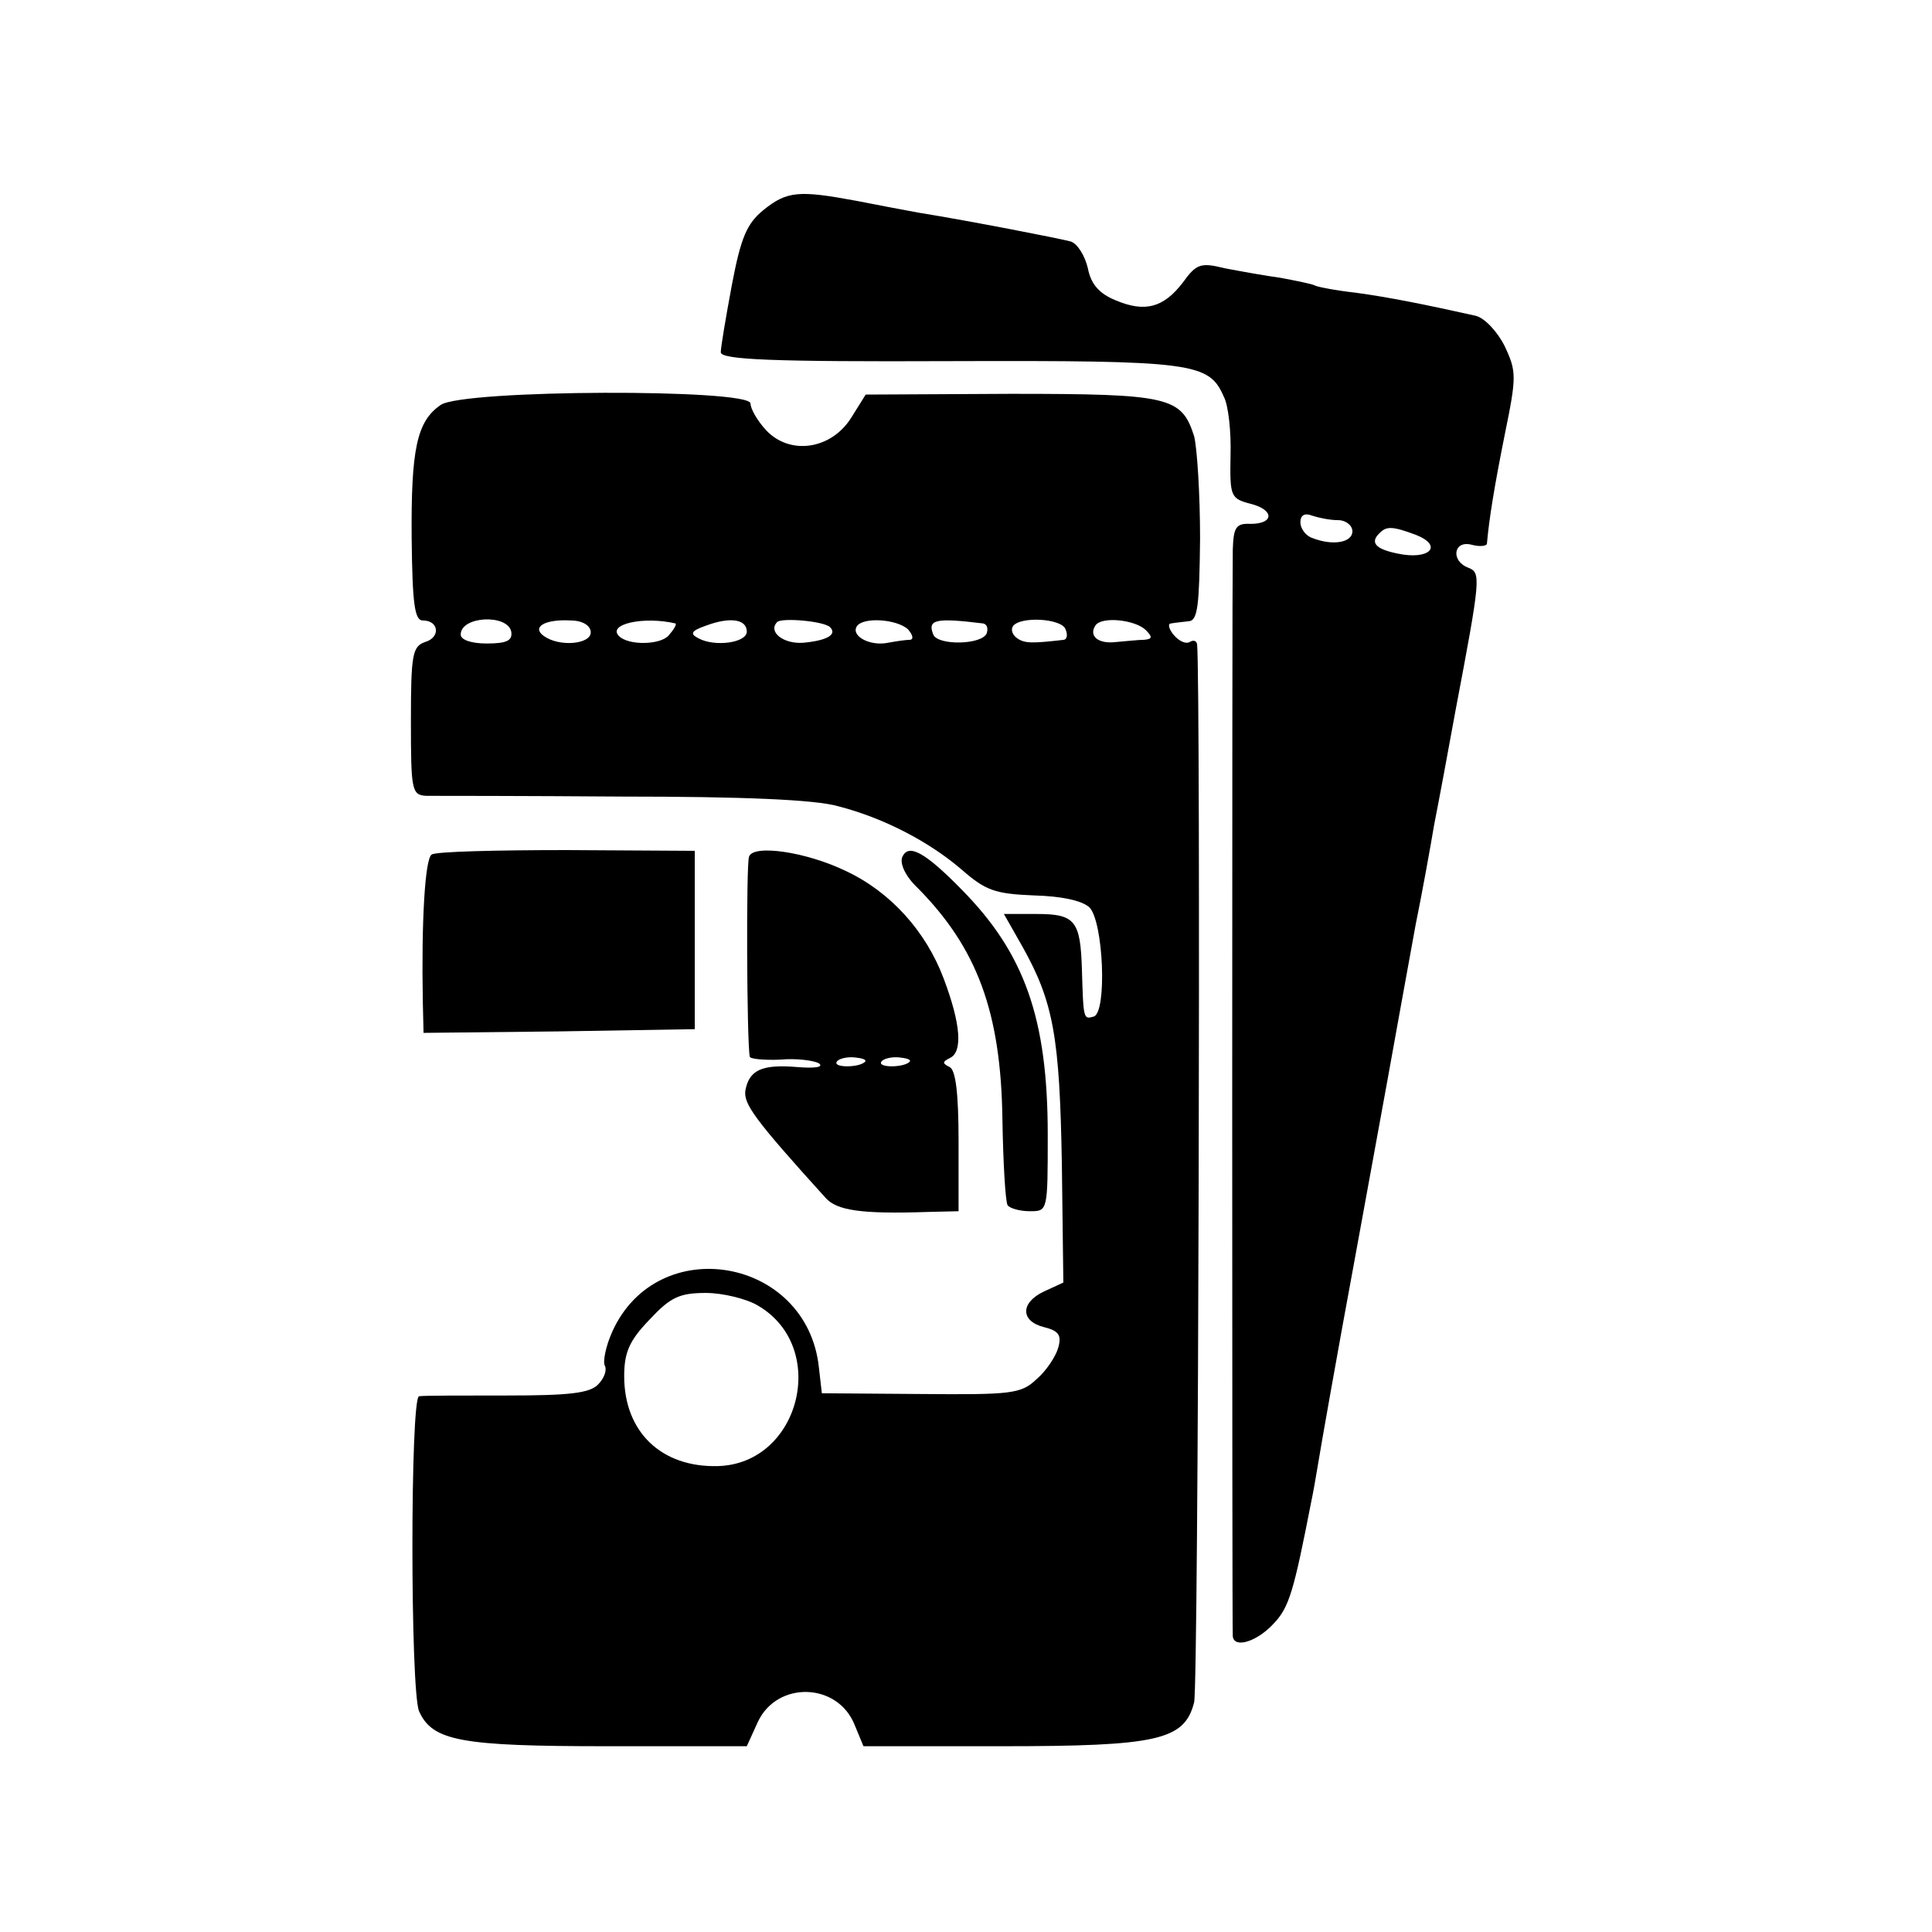
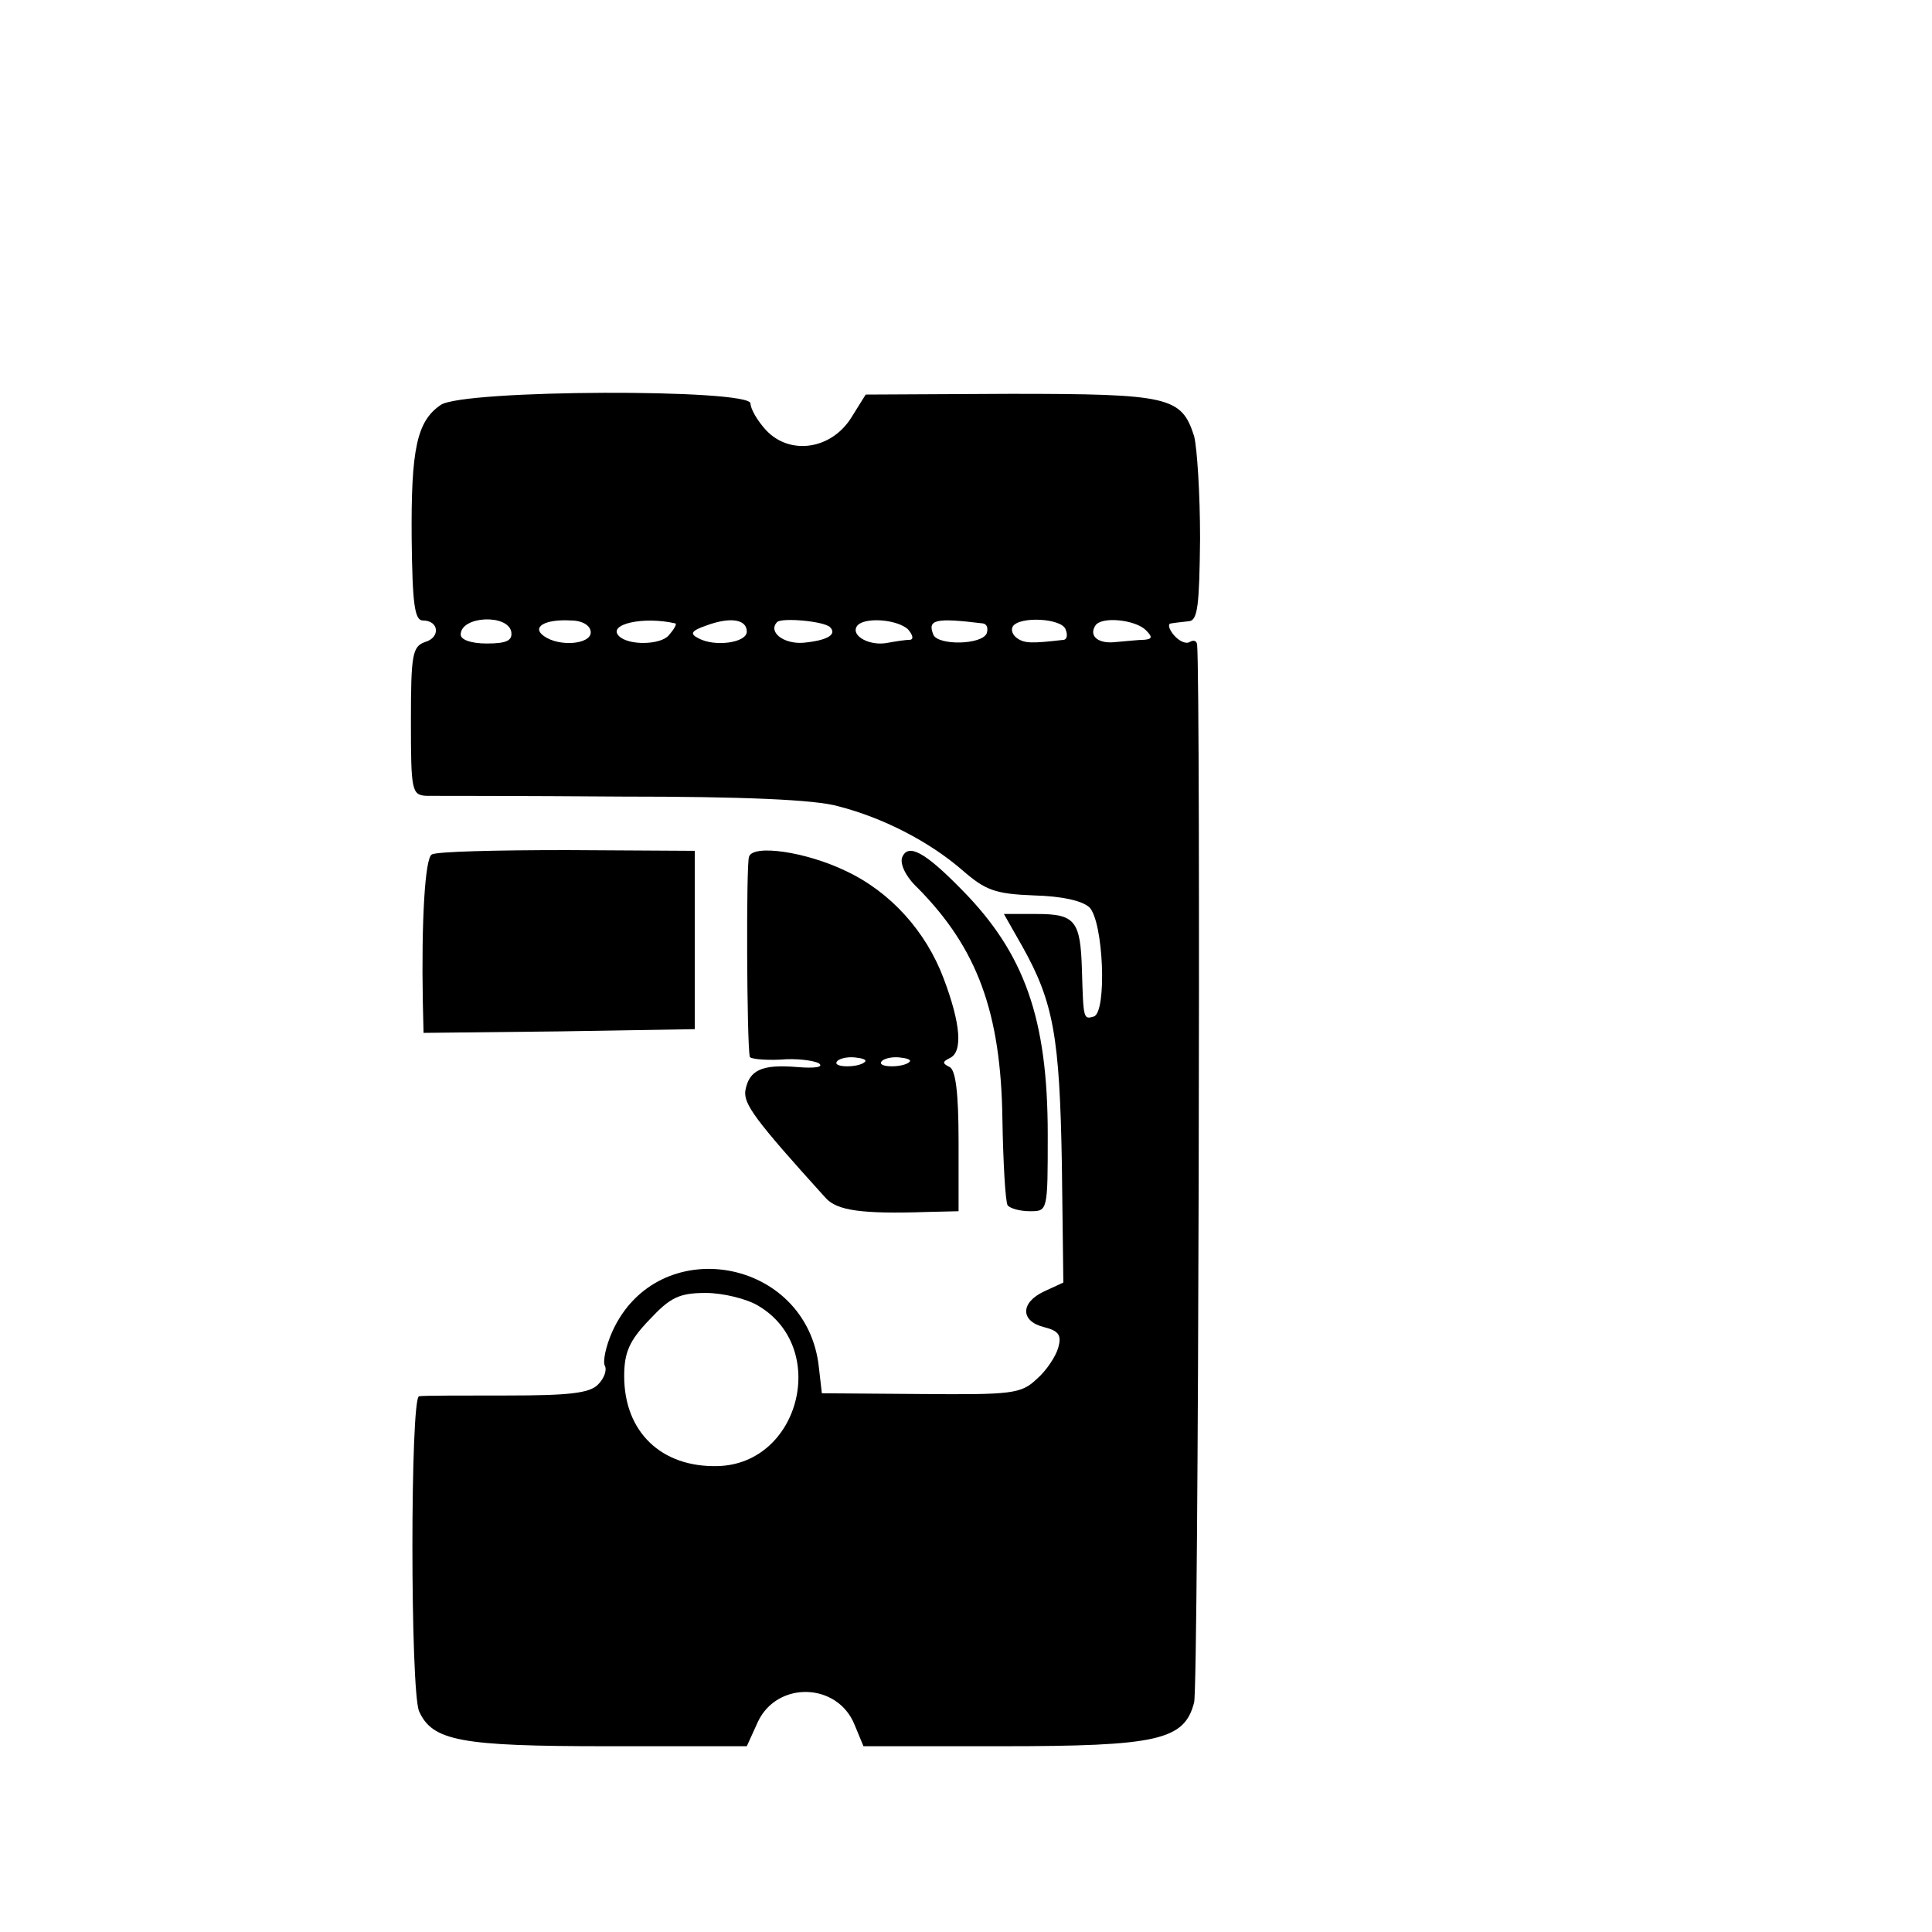
<svg xmlns="http://www.w3.org/2000/svg" version="1.0" width="260pt" height="260pt" viewBox="0 0 260 260" preserveAspectRatio="xMidYMid meet">
  <g transform="translate(0,260) scale(0.1,-0.1)" fill="#000000" stroke="none">
-     <path d="M1027 2317 c-22 -18 -30 -37 -42 -100 -8 -43 -15 -84 -15 -91 0 -10 68 -13 309 -12 328 1 348 -2 368 -48 6 -11 10 -47 9 -79 -1 -55 0 -58 27 -65 32 -8 32 -27 0 -27 -20 1 -23 -5 -24 -35 -1 -43 -1 -1452 0 -1462 2 -17 33 -7 55 17 21 22 27 43 51 166 2 9 6 32 9 50 3 19 25 144 50 279 45 246 51 279 61 335 3 17 12 66 20 110 9 44 20 105 25 135 6 30 19 100 29 155 34 179 34 184 17 191 -24 9 -20 37 4 31 11 -3 20 -2 21 1 3 34 10 77 24 147 16 78 16 85 0 119 -10 20 -27 38 -39 41 -67 15 -117 25 -161 31 -27 3 -53 8 -56 10 -4 2 -24 6 -45 10 -22 3 -55 9 -76 13 -32 8 -38 6 -56 -19 -26 -34 -51 -41 -91 -24 -22 9 -33 22 -37 43 -4 17 -14 33 -23 36 -15 4 -132 27 -206 39 -16 3 -54 10 -84 16 -76 14 -92 13 -124 -13z m774 -417 c10 0 19 -7 19 -15 0 -15 -26 -20 -54 -9 -9 3 -16 13 -16 21 0 10 6 13 16 9 9 -3 24 -6 35 -6z m105 -20 c37 -15 17 -34 -25 -25 -30 6 -38 15 -24 28 9 9 17 9 49 -3z" />
    <path d="M593 2055 c-32 -22 -40 -59 -39 -180 1 -88 4 -110 15 -110 22 0 24 -23 3 -29 -17 -6 -19 -17 -19 -106 0 -94 1 -100 21 -101 12 0 130 0 264 -1 160 0 259 -4 290 -13 62 -16 123 -48 167 -86 31 -27 44 -32 96 -34 38 -1 65 -7 75 -16 19 -19 24 -141 6 -147 -14 -4 -14 -4 -16 63 -2 66 -9 75 -61 75 l-44 0 25 -44 c42 -75 50 -122 53 -292 l2 -160 -26 -12 c-32 -15 -32 -40 0 -48 20 -5 24 -11 19 -28 -3 -11 -16 -31 -29 -42 -21 -20 -34 -21 -156 -20 l-133 1 -4 35 c-16 148 -217 183 -278 48 -9 -20 -13 -41 -10 -46 3 -6 -1 -17 -9 -25 -11 -12 -40 -15 -122 -15 -60 0 -113 0 -119 -1 -12 -1 -12 -396 0 -424 18 -40 56 -47 253 -47 l188 0 15 33 c26 55 107 53 130 -4 l12 -29 185 0 c211 0 247 8 260 59 6 23 9 1370 4 1424 -1 5 -5 6 -10 3 -5 -3 -14 1 -21 9 -7 8 -9 16 -4 16 5 1 16 2 24 3 12 1 14 22 15 111 0 61 -4 122 -8 138 -17 53 -33 57 -247 57 l-195 -1 -20 -32 c-27 -42 -82 -50 -114 -16 -12 13 -21 29 -21 36 0 20 -387 19 -417 -2z m95 -305 c2 -12 -6 -16 -33 -16 -21 0 -35 5 -35 12 0 25 63 28 68 4z m107 -1 c0 -16 -42 -20 -63 -5 -17 12 1 23 36 21 16 0 27 -7 27 -16z m114 12 c2 -1 -2 -8 -9 -16 -11 -13 -54 -14 -67 -1 -16 16 33 27 76 17z m96 -11 c0 -15 -43 -21 -65 -9 -12 6 -10 10 10 17 32 12 55 9 55 -8z m112 6 c10 -10 -4 -18 -36 -21 -27 -2 -48 15 -35 28 7 6 63 1 71 -7z m105 -3 c6 -7 8 -13 3 -14 -6 0 -19 -2 -30 -4 -24 -5 -50 9 -42 22 8 13 54 10 69 -4z m101 8 c5 -1 7 -6 5 -13 -6 -16 -66 -17 -72 -2 -8 20 2 23 67 15z m111 -8 c3 -7 2 -13 -2 -14 -43 -5 -53 -5 -63 2 -6 4 -9 11 -6 16 9 14 66 11 71 -4z m108 -1 c9 -9 9 -12 -2 -13 -8 0 -25 -2 -38 -3 -24 -3 -37 8 -28 22 8 13 54 8 68 -6z m-522 -909 c96 -56 57 -213 -54 -216 -76 -2 -126 46 -126 121 0 32 7 48 34 76 28 30 40 36 76 36 23 0 55 -8 70 -17z" />
    <path d="M581 1450 c-9 -5 -14 -89 -12 -198 l1 -42 183 2 182 3 0 120 0 120 -172 1 c-95 0 -177 -2 -182 -6z" />
    <path d="M1008 1447 c-4 -10 -3 -250 1 -269 0 -3 19 -5 41 -4 21 2 45 -1 52 -5 7 -5 -5 -7 -29 -5 -48 4 -65 -4 -70 -32 -2 -18 12 -38 108 -144 15 -17 48 -22 137 -19 l42 1 0 94 c0 66 -4 96 -12 100 -10 5 -10 7 0 12 18 8 15 46 -8 107 -24 64 -72 117 -132 145 -54 26 -125 36 -130 19z m156 -276 c-8 -8 -43 -8 -38 0 2 4 13 7 24 6 10 -1 17 -3 14 -6z m60 0 c-8 -8 -43 -8 -38 0 2 4 13 7 24 6 10 -1 17 -3 14 -6z" />
    <path d="M1214 1446 c-3 -9 5 -26 21 -41 80 -81 112 -167 114 -311 1 -59 4 -111 7 -116 3 -4 16 -8 30 -8 24 0 24 0 24 103 0 156 -31 244 -116 330 -49 50 -72 63 -80 43z" />
  </g>
</svg>